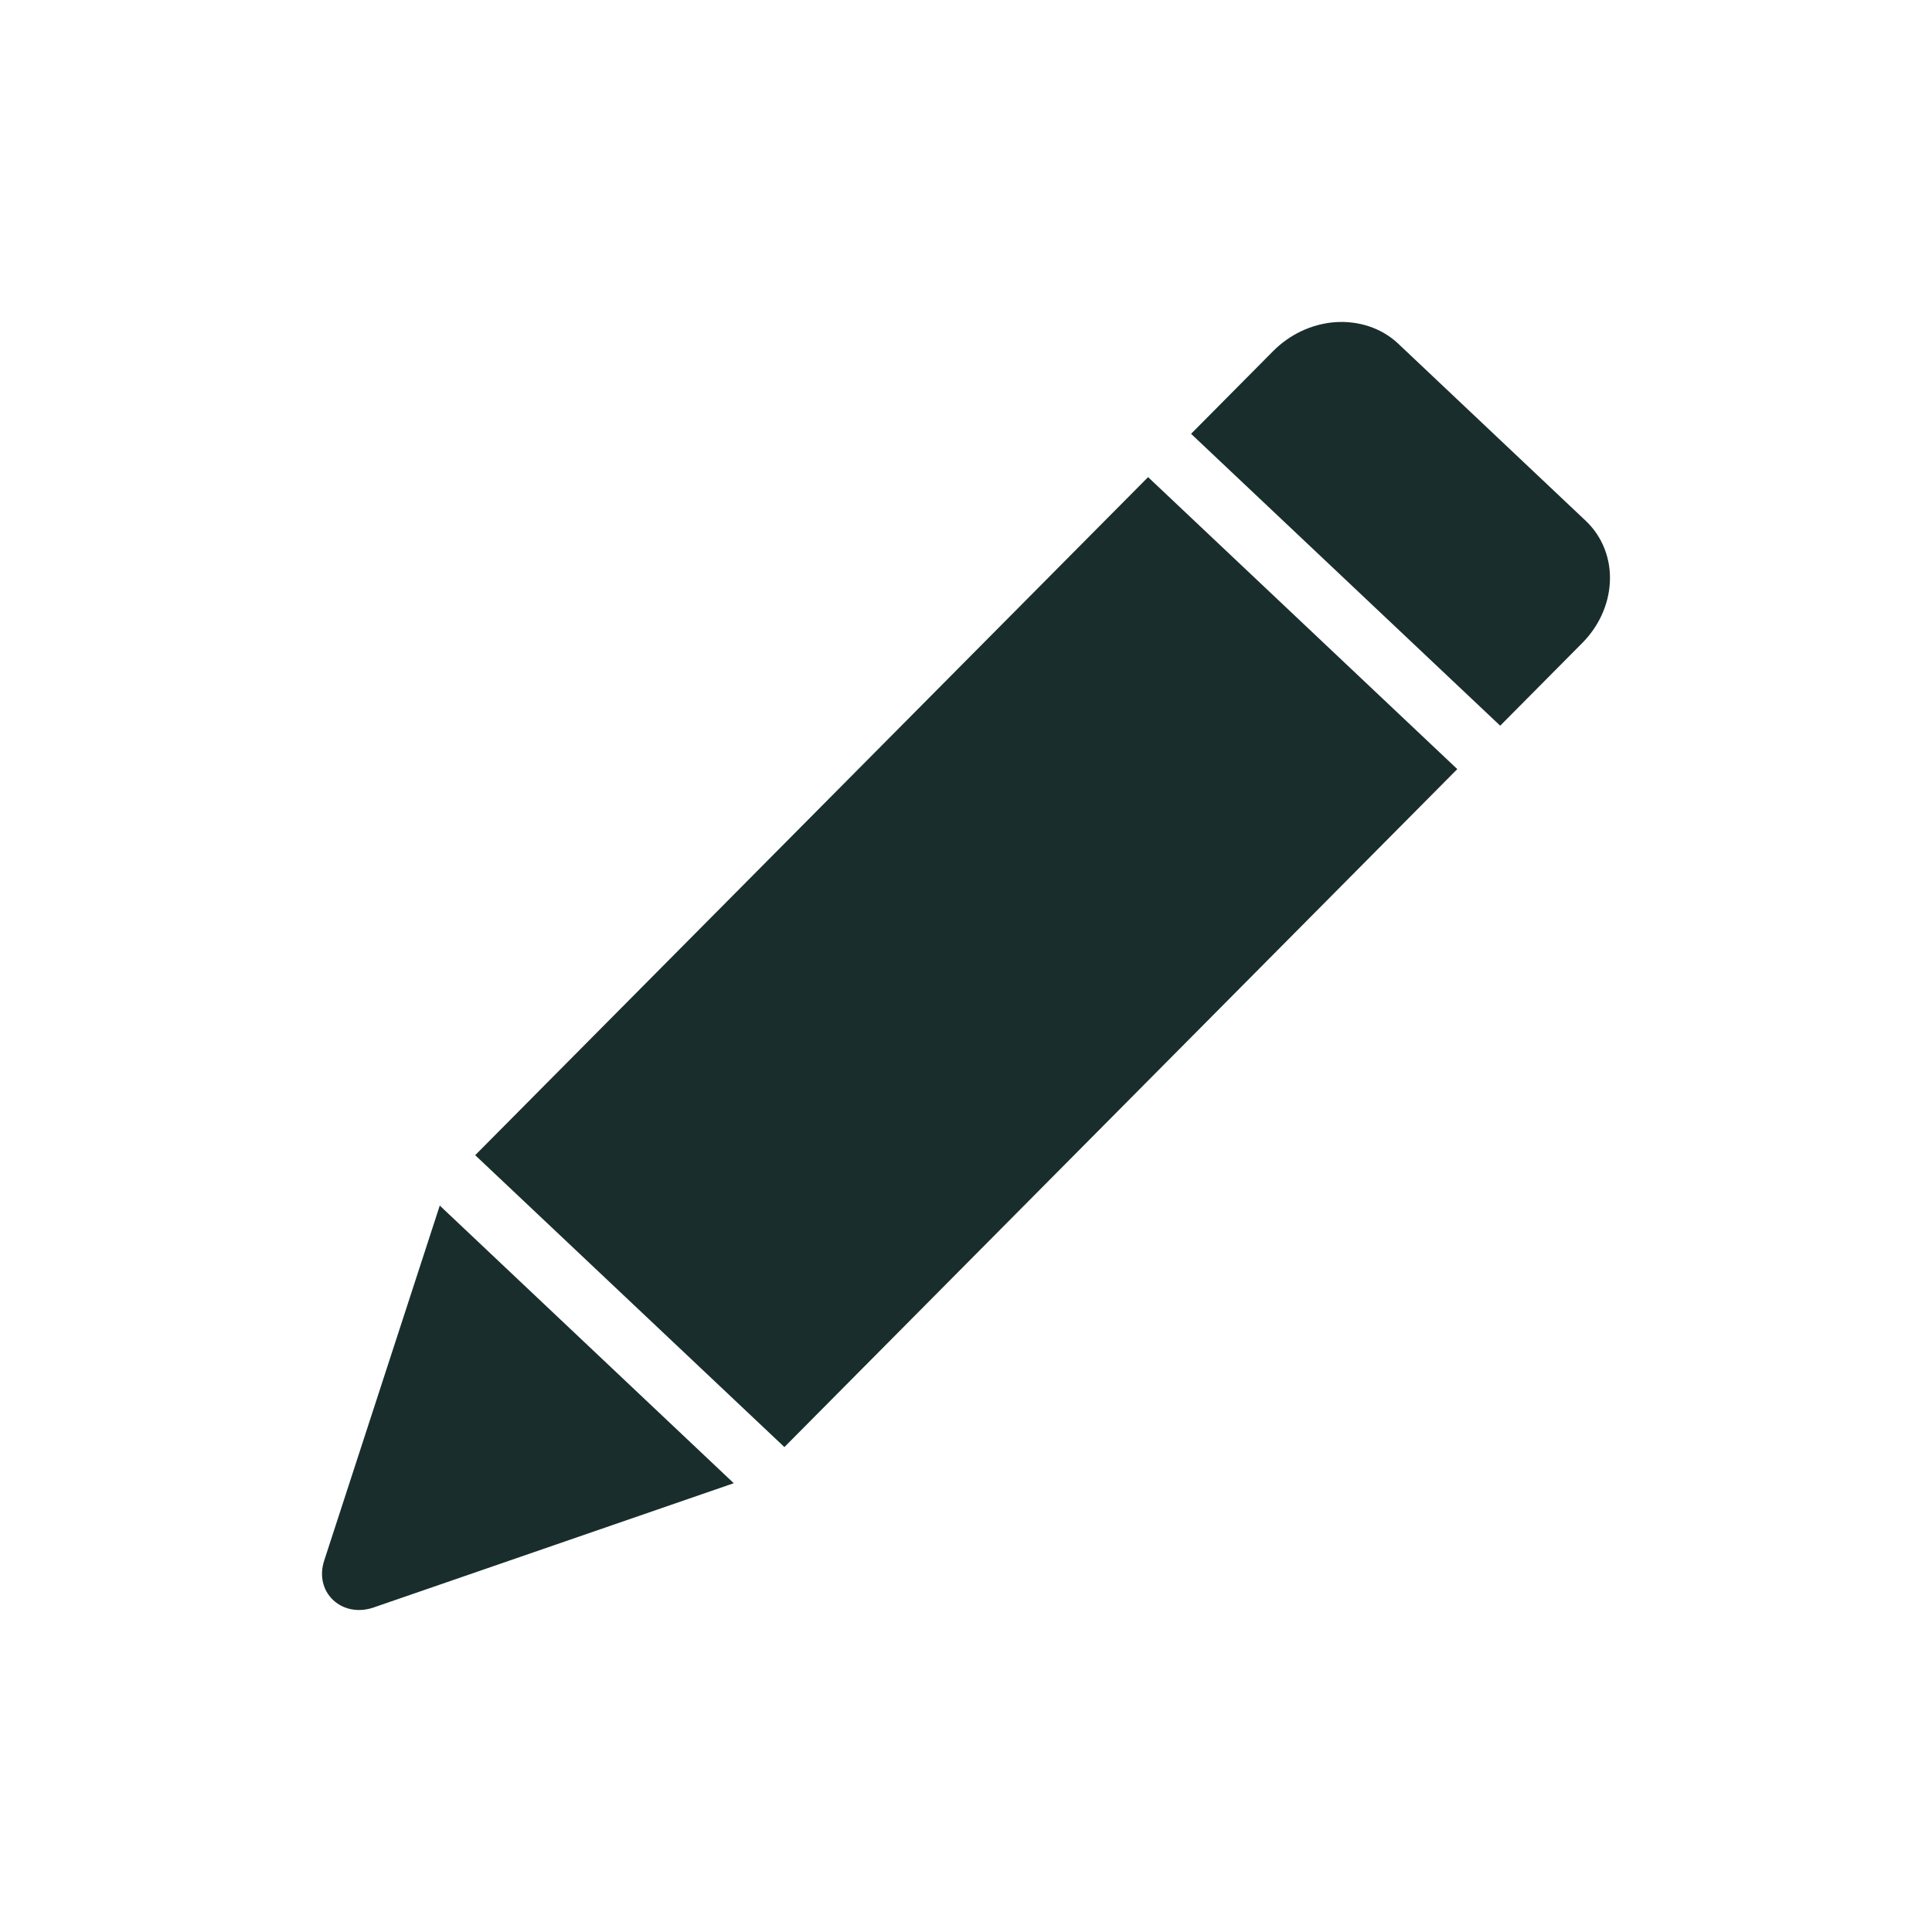
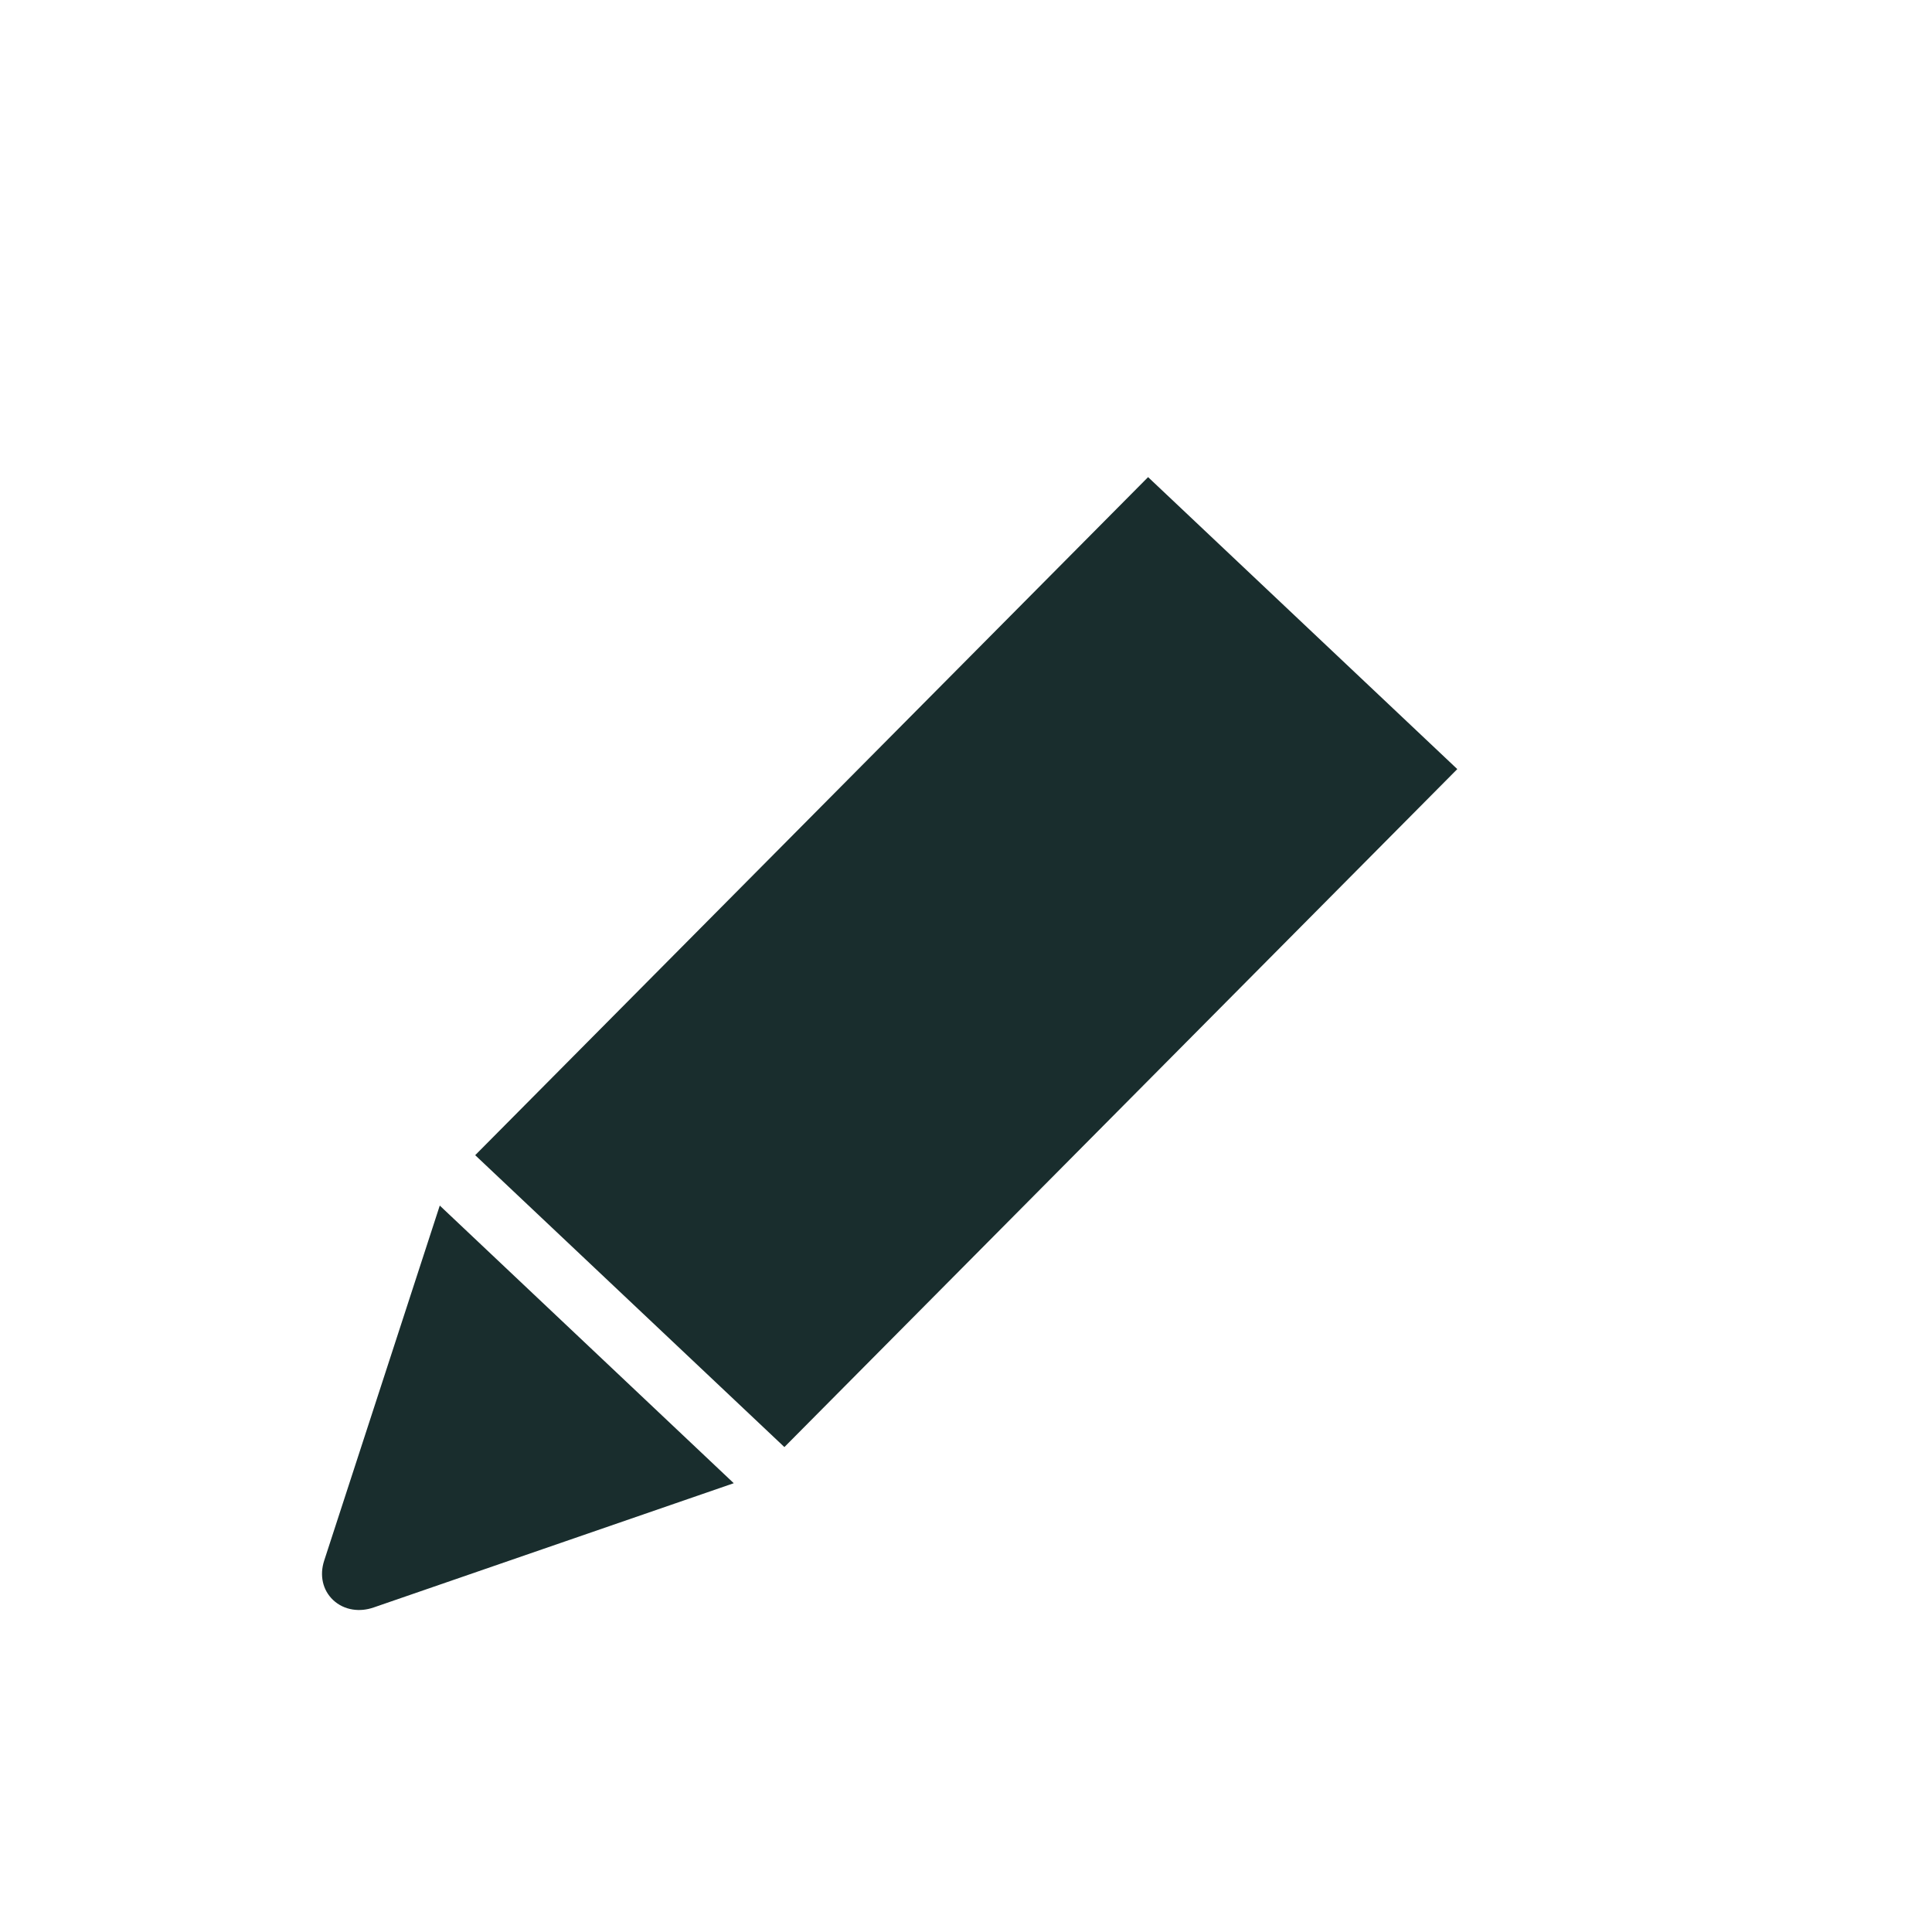
<svg xmlns="http://www.w3.org/2000/svg" version="1.1" id="Ebene_1" x="0px" y="0px" viewBox="0 0 24 24" enable-background="new 0 0 24 24" xml:space="preserve">
  <g>
-     <path fill="#192D2D" d="M19.7,6.471l-2.331-2.202c-0.205-0.194-0.495-0.29-0.795-0.266   c-0.284,0.024-0.554,0.152-0.76,0.36l-1.018,1.026l3.84,3.626l1.018-1.026   c0.207-0.208,0.329-0.476,0.344-0.752C20.015,6.945,19.906,6.666,19.7,6.471z" />
    <polygon fill="#192D2D" points="5.903,14.35 9.744,17.976 18.103,9.554 14.262,5.927  " />
    <path fill="#192D2D" d="M4.138,19.876c0.068,0.064,0.153,0.104,0.244,0.118   c0.083,0.013,0.172,0.005,0.261-0.026l4.472-1.543l-3.652-3.449L4.027,19.387   C3.967,19.571,4.009,19.754,4.138,19.876z" />
  </g>
</svg>